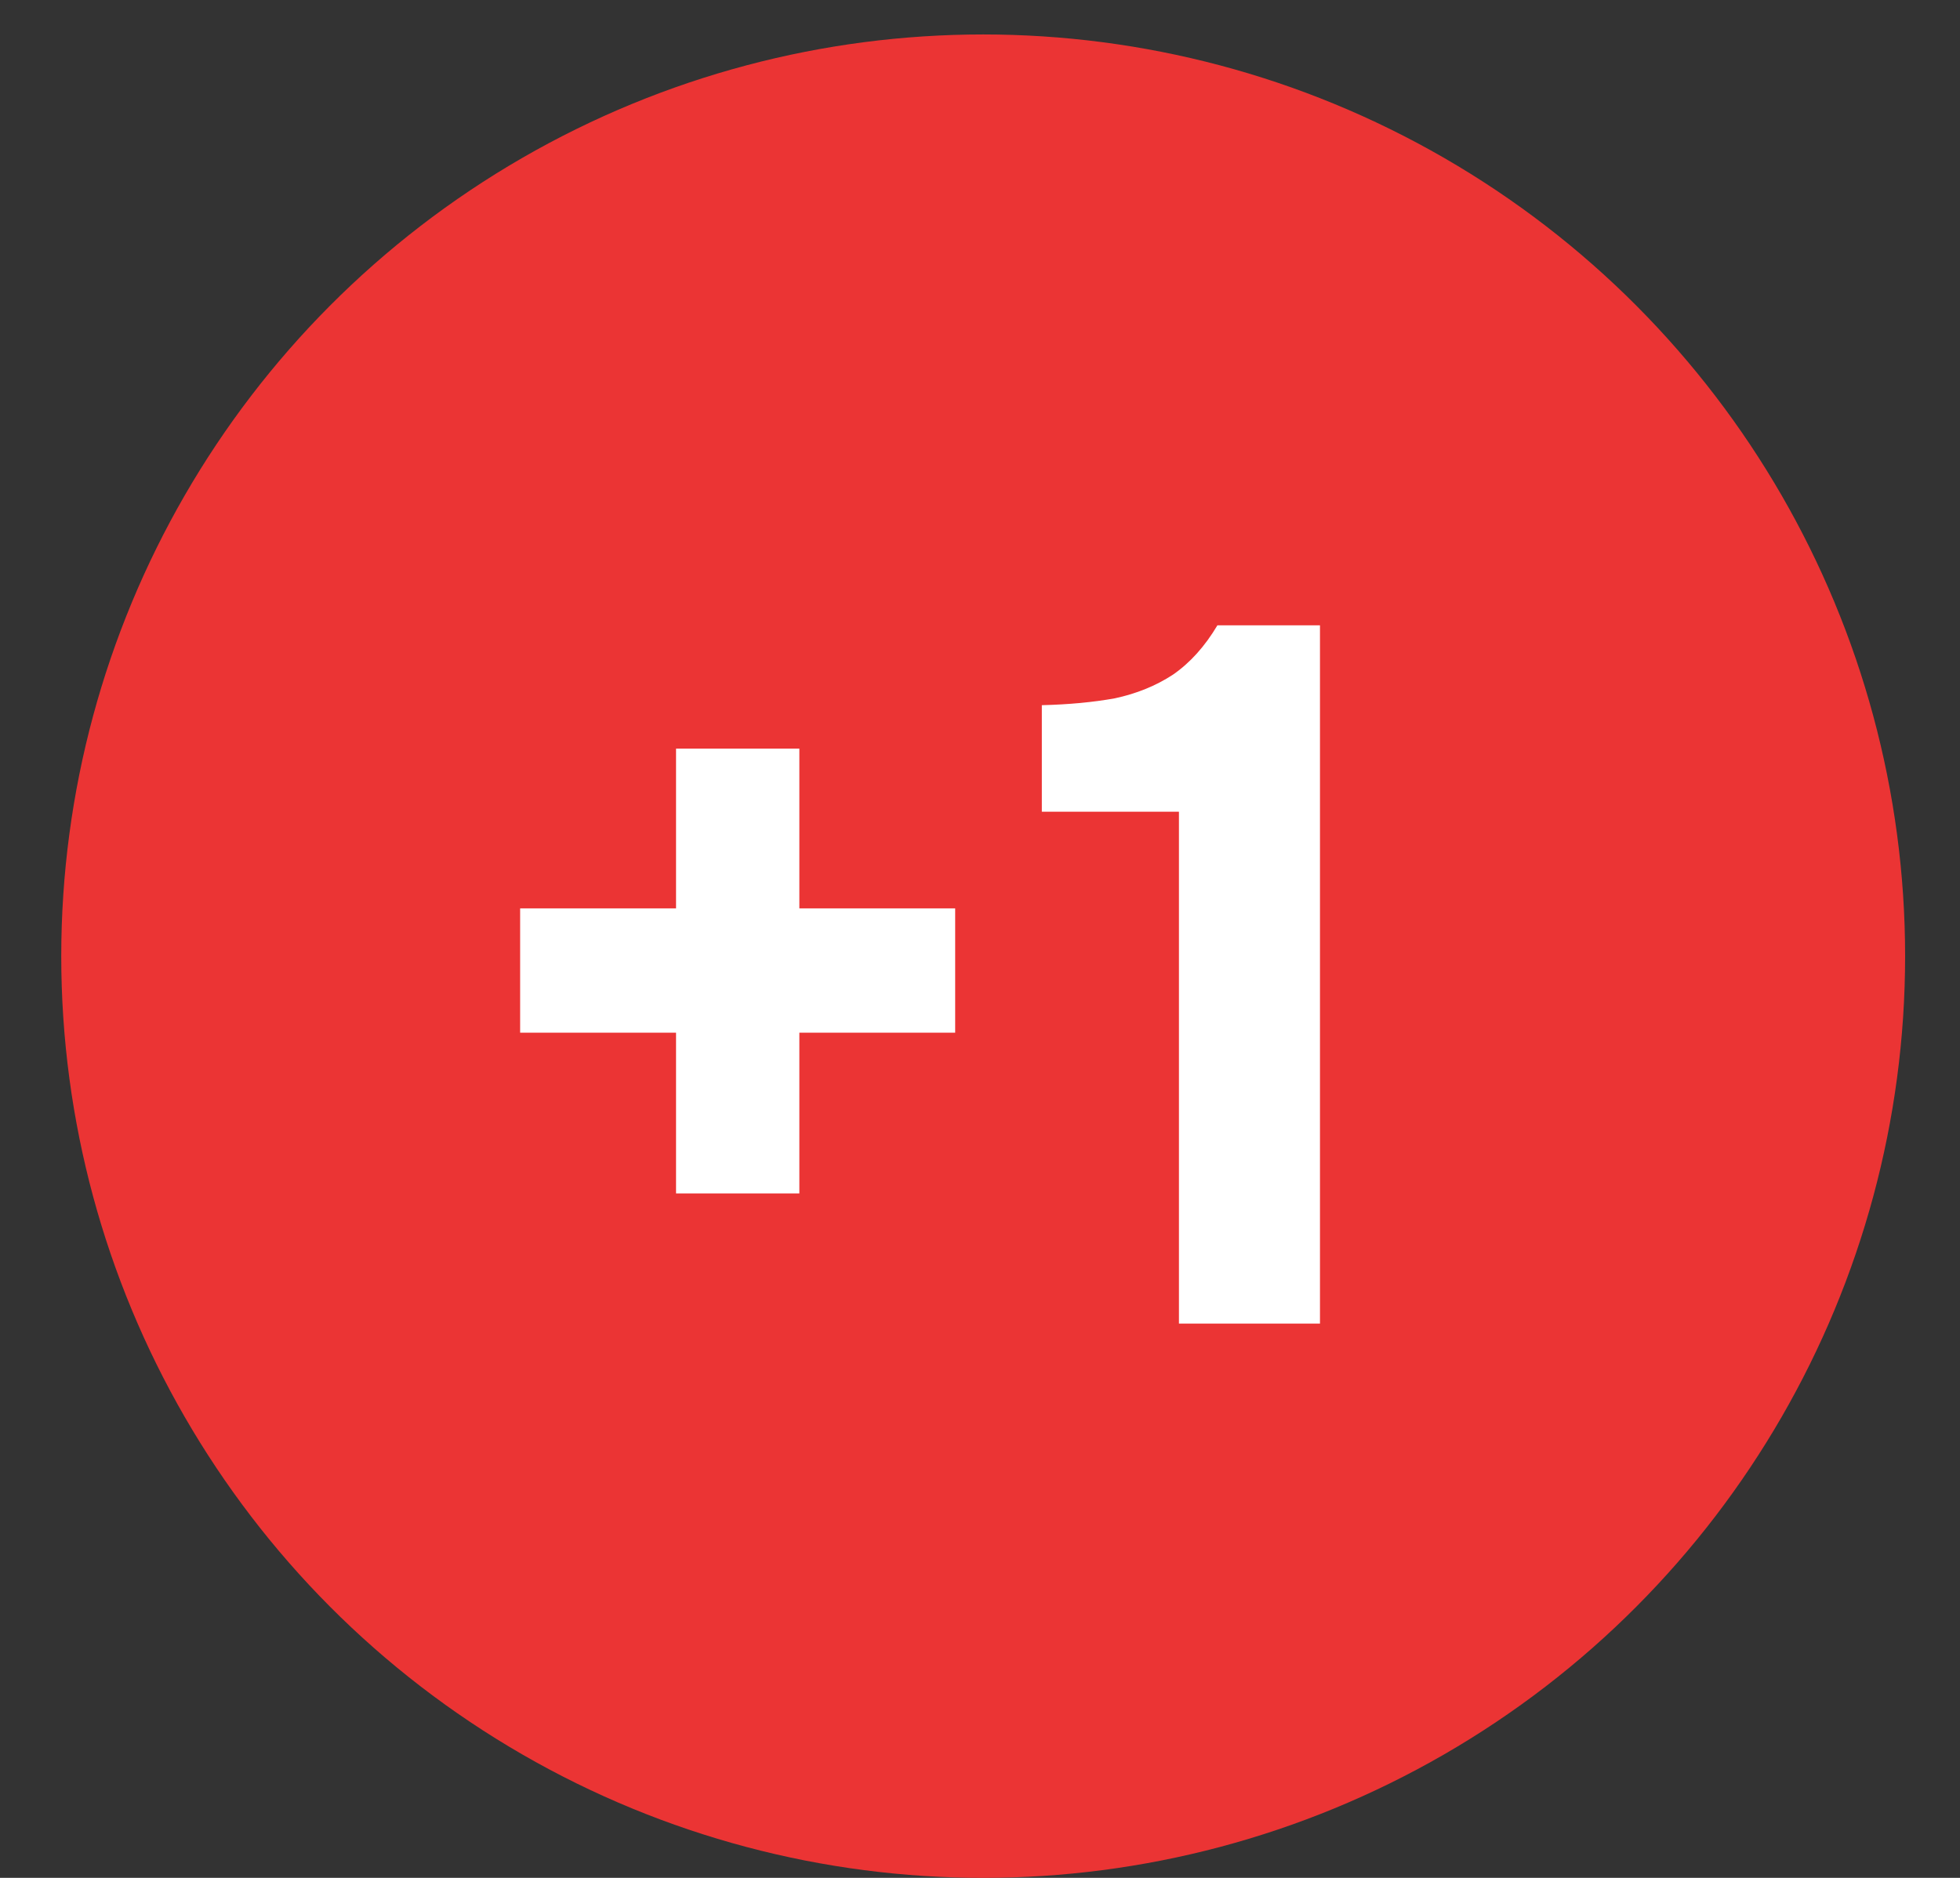
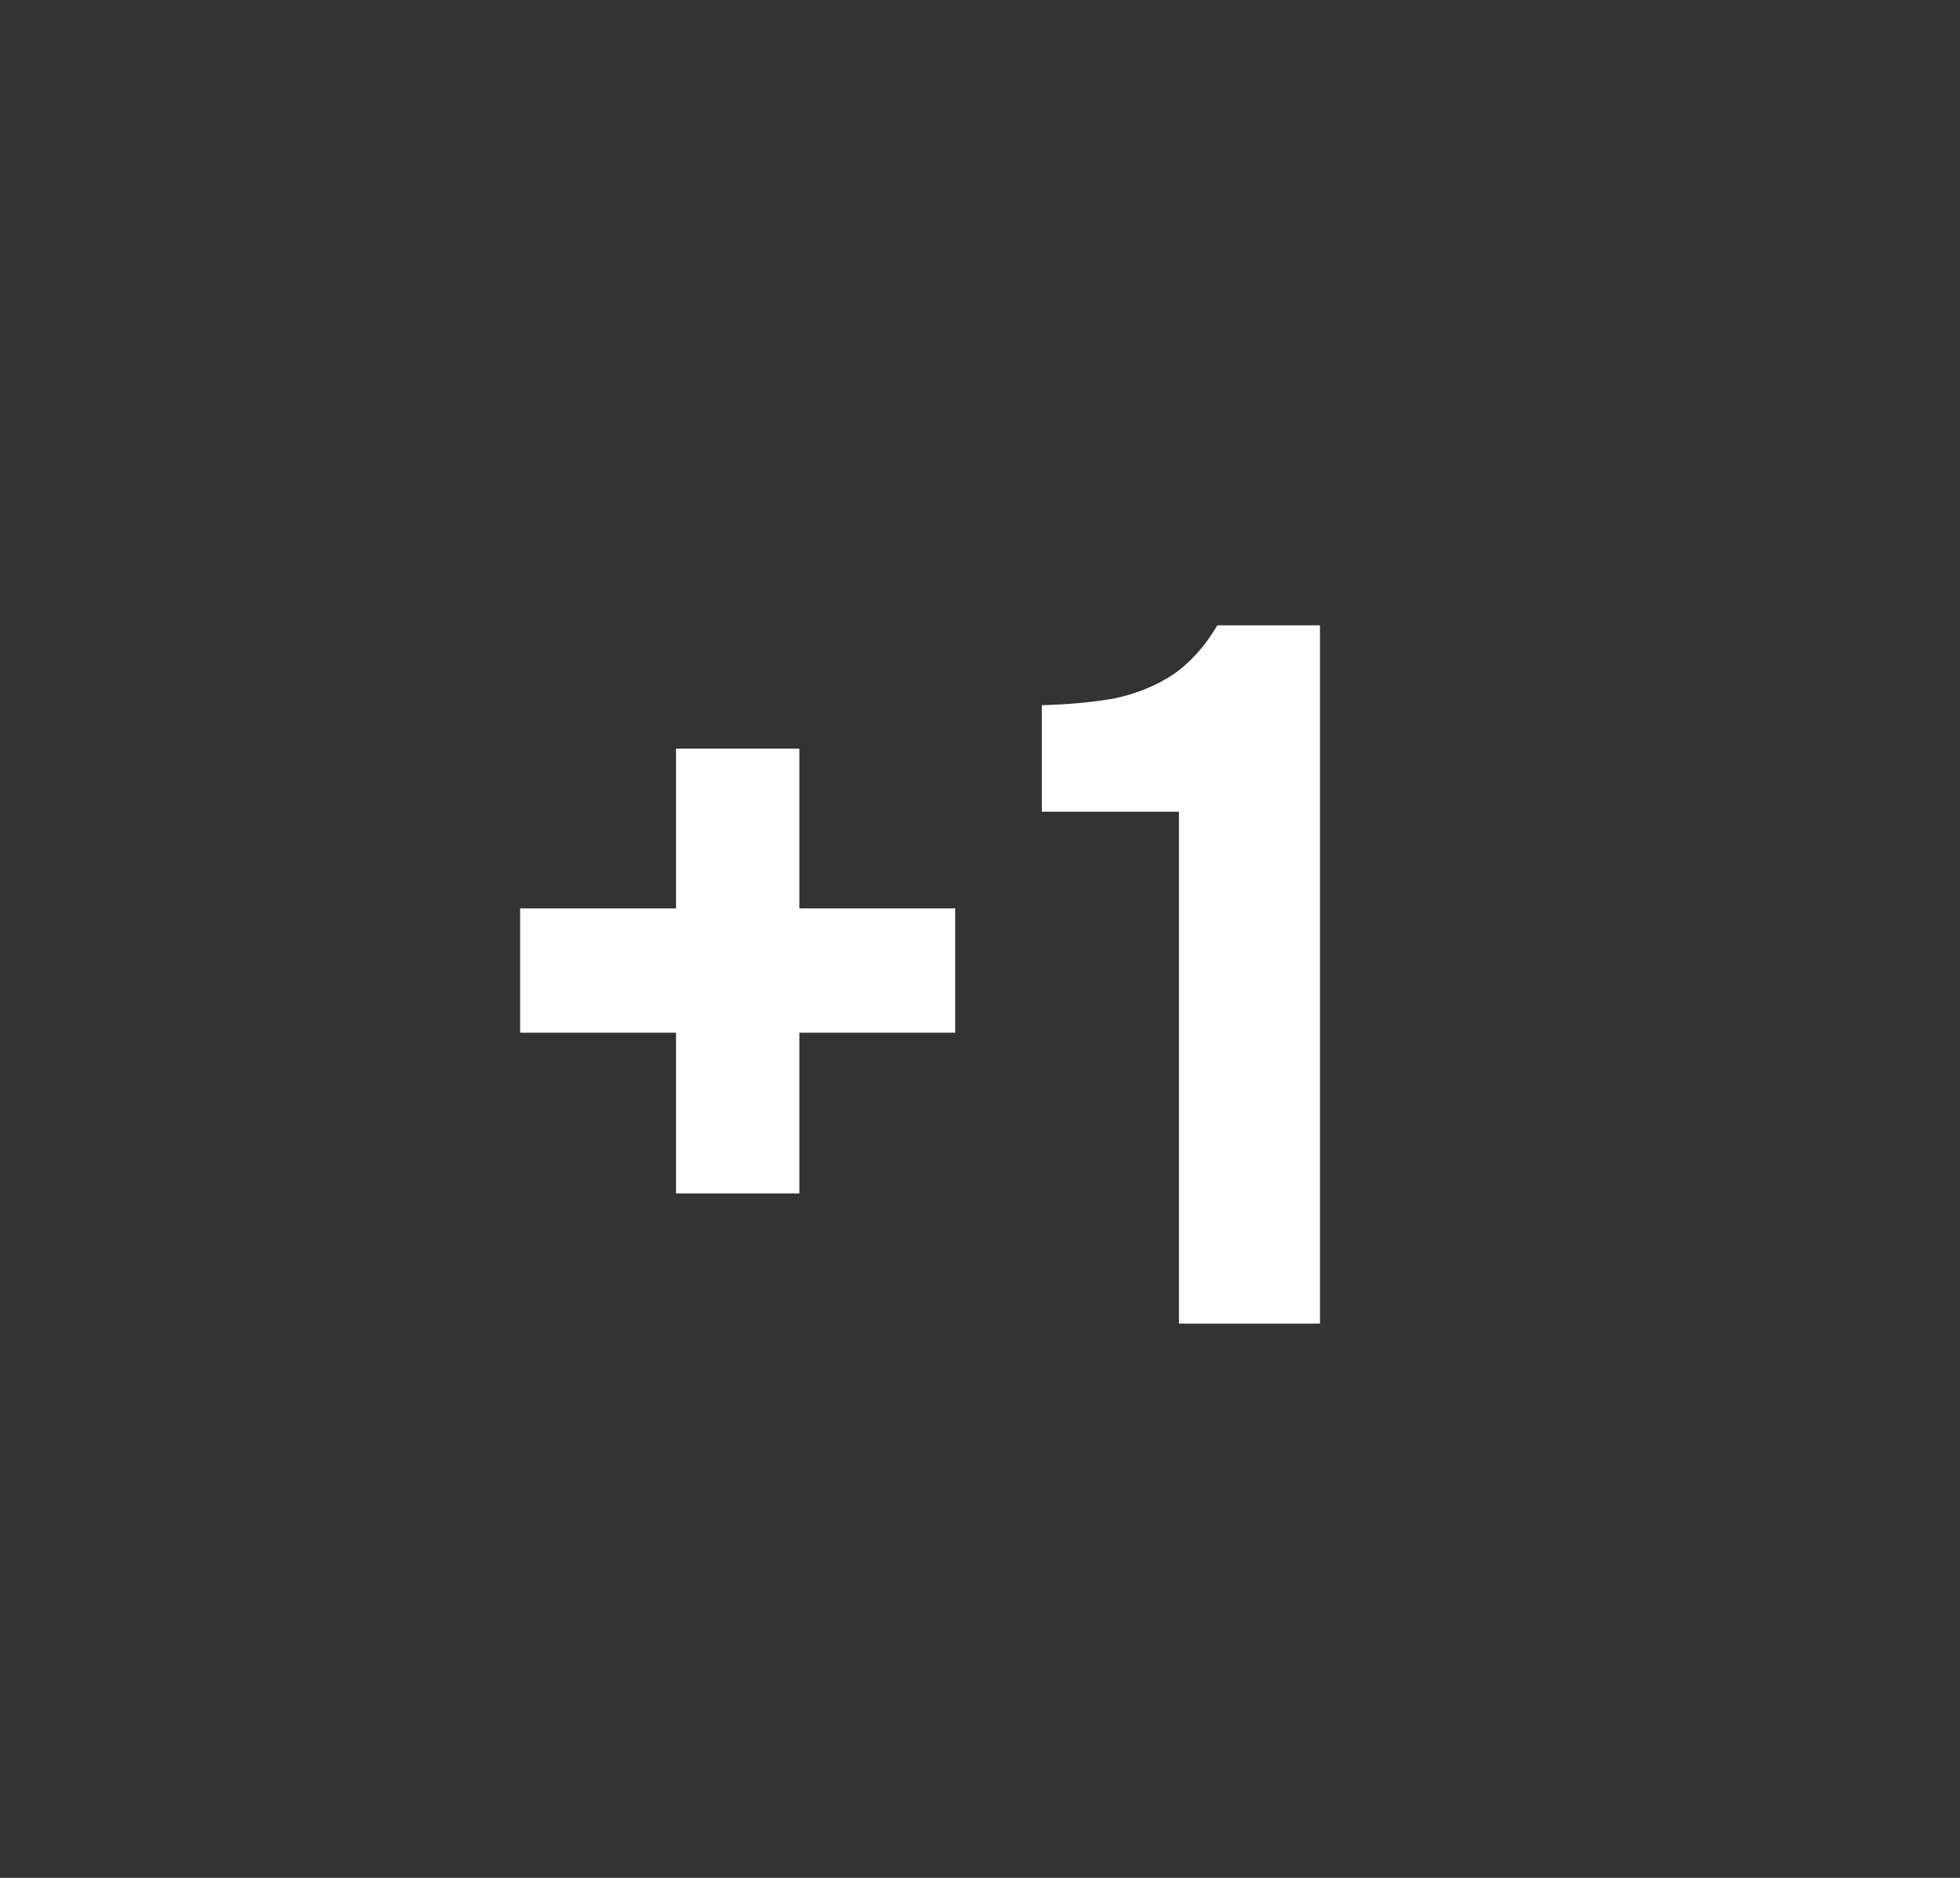
<svg xmlns="http://www.w3.org/2000/svg" width="24" height="23" viewBox="0 0 24 23" fill="none">
  <rect x="0" y="0" width="24" height="23" fill="#333333" stroke="none" />
-   <circle cx="12.039" cy="11.711" r="11.289" fill="#EB3434" />
  <path d="M8.278 14.617V12.648H6.369V11.126H8.278V9.169H9.788V11.126H11.696V12.648H9.788V14.617H8.278ZM14.436 16.211V9.942H12.757V8.637C13.087 8.629 13.385 8.601 13.651 8.553C13.916 8.496 14.154 8.4 14.363 8.263C14.573 8.118 14.754 7.916 14.907 7.659H16.163V16.211H14.436Z" fill="white" />
</svg>